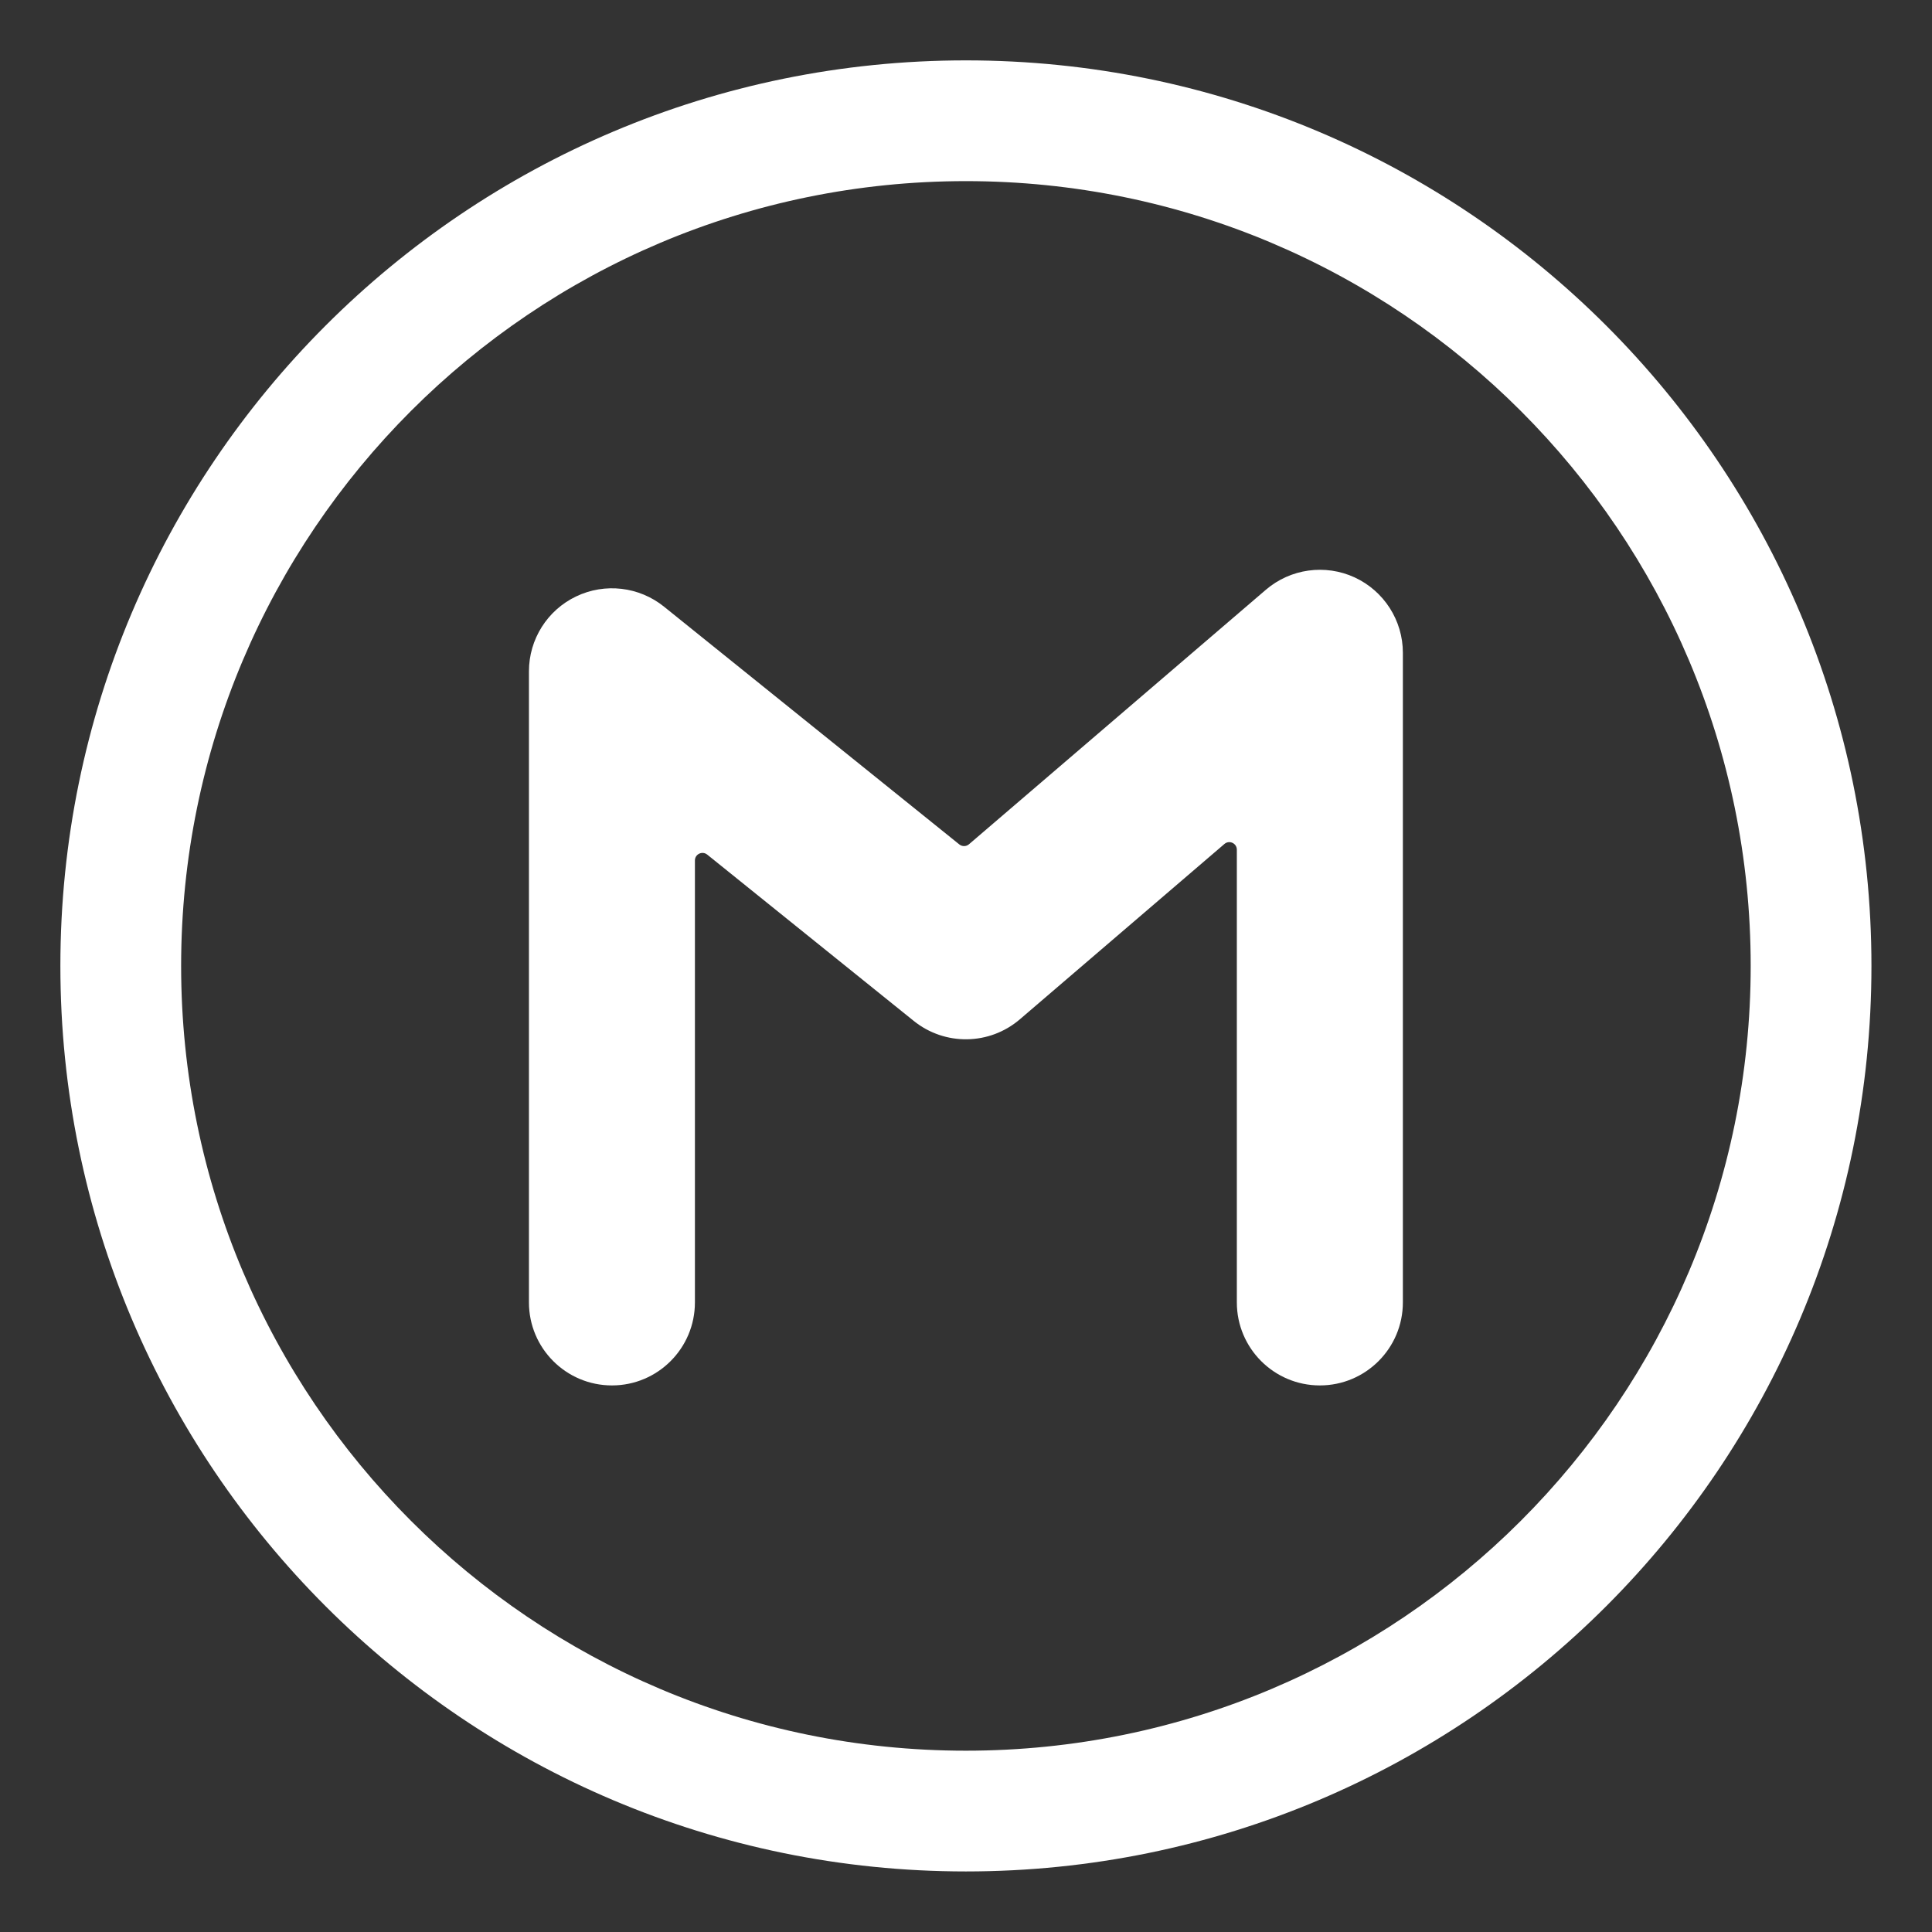
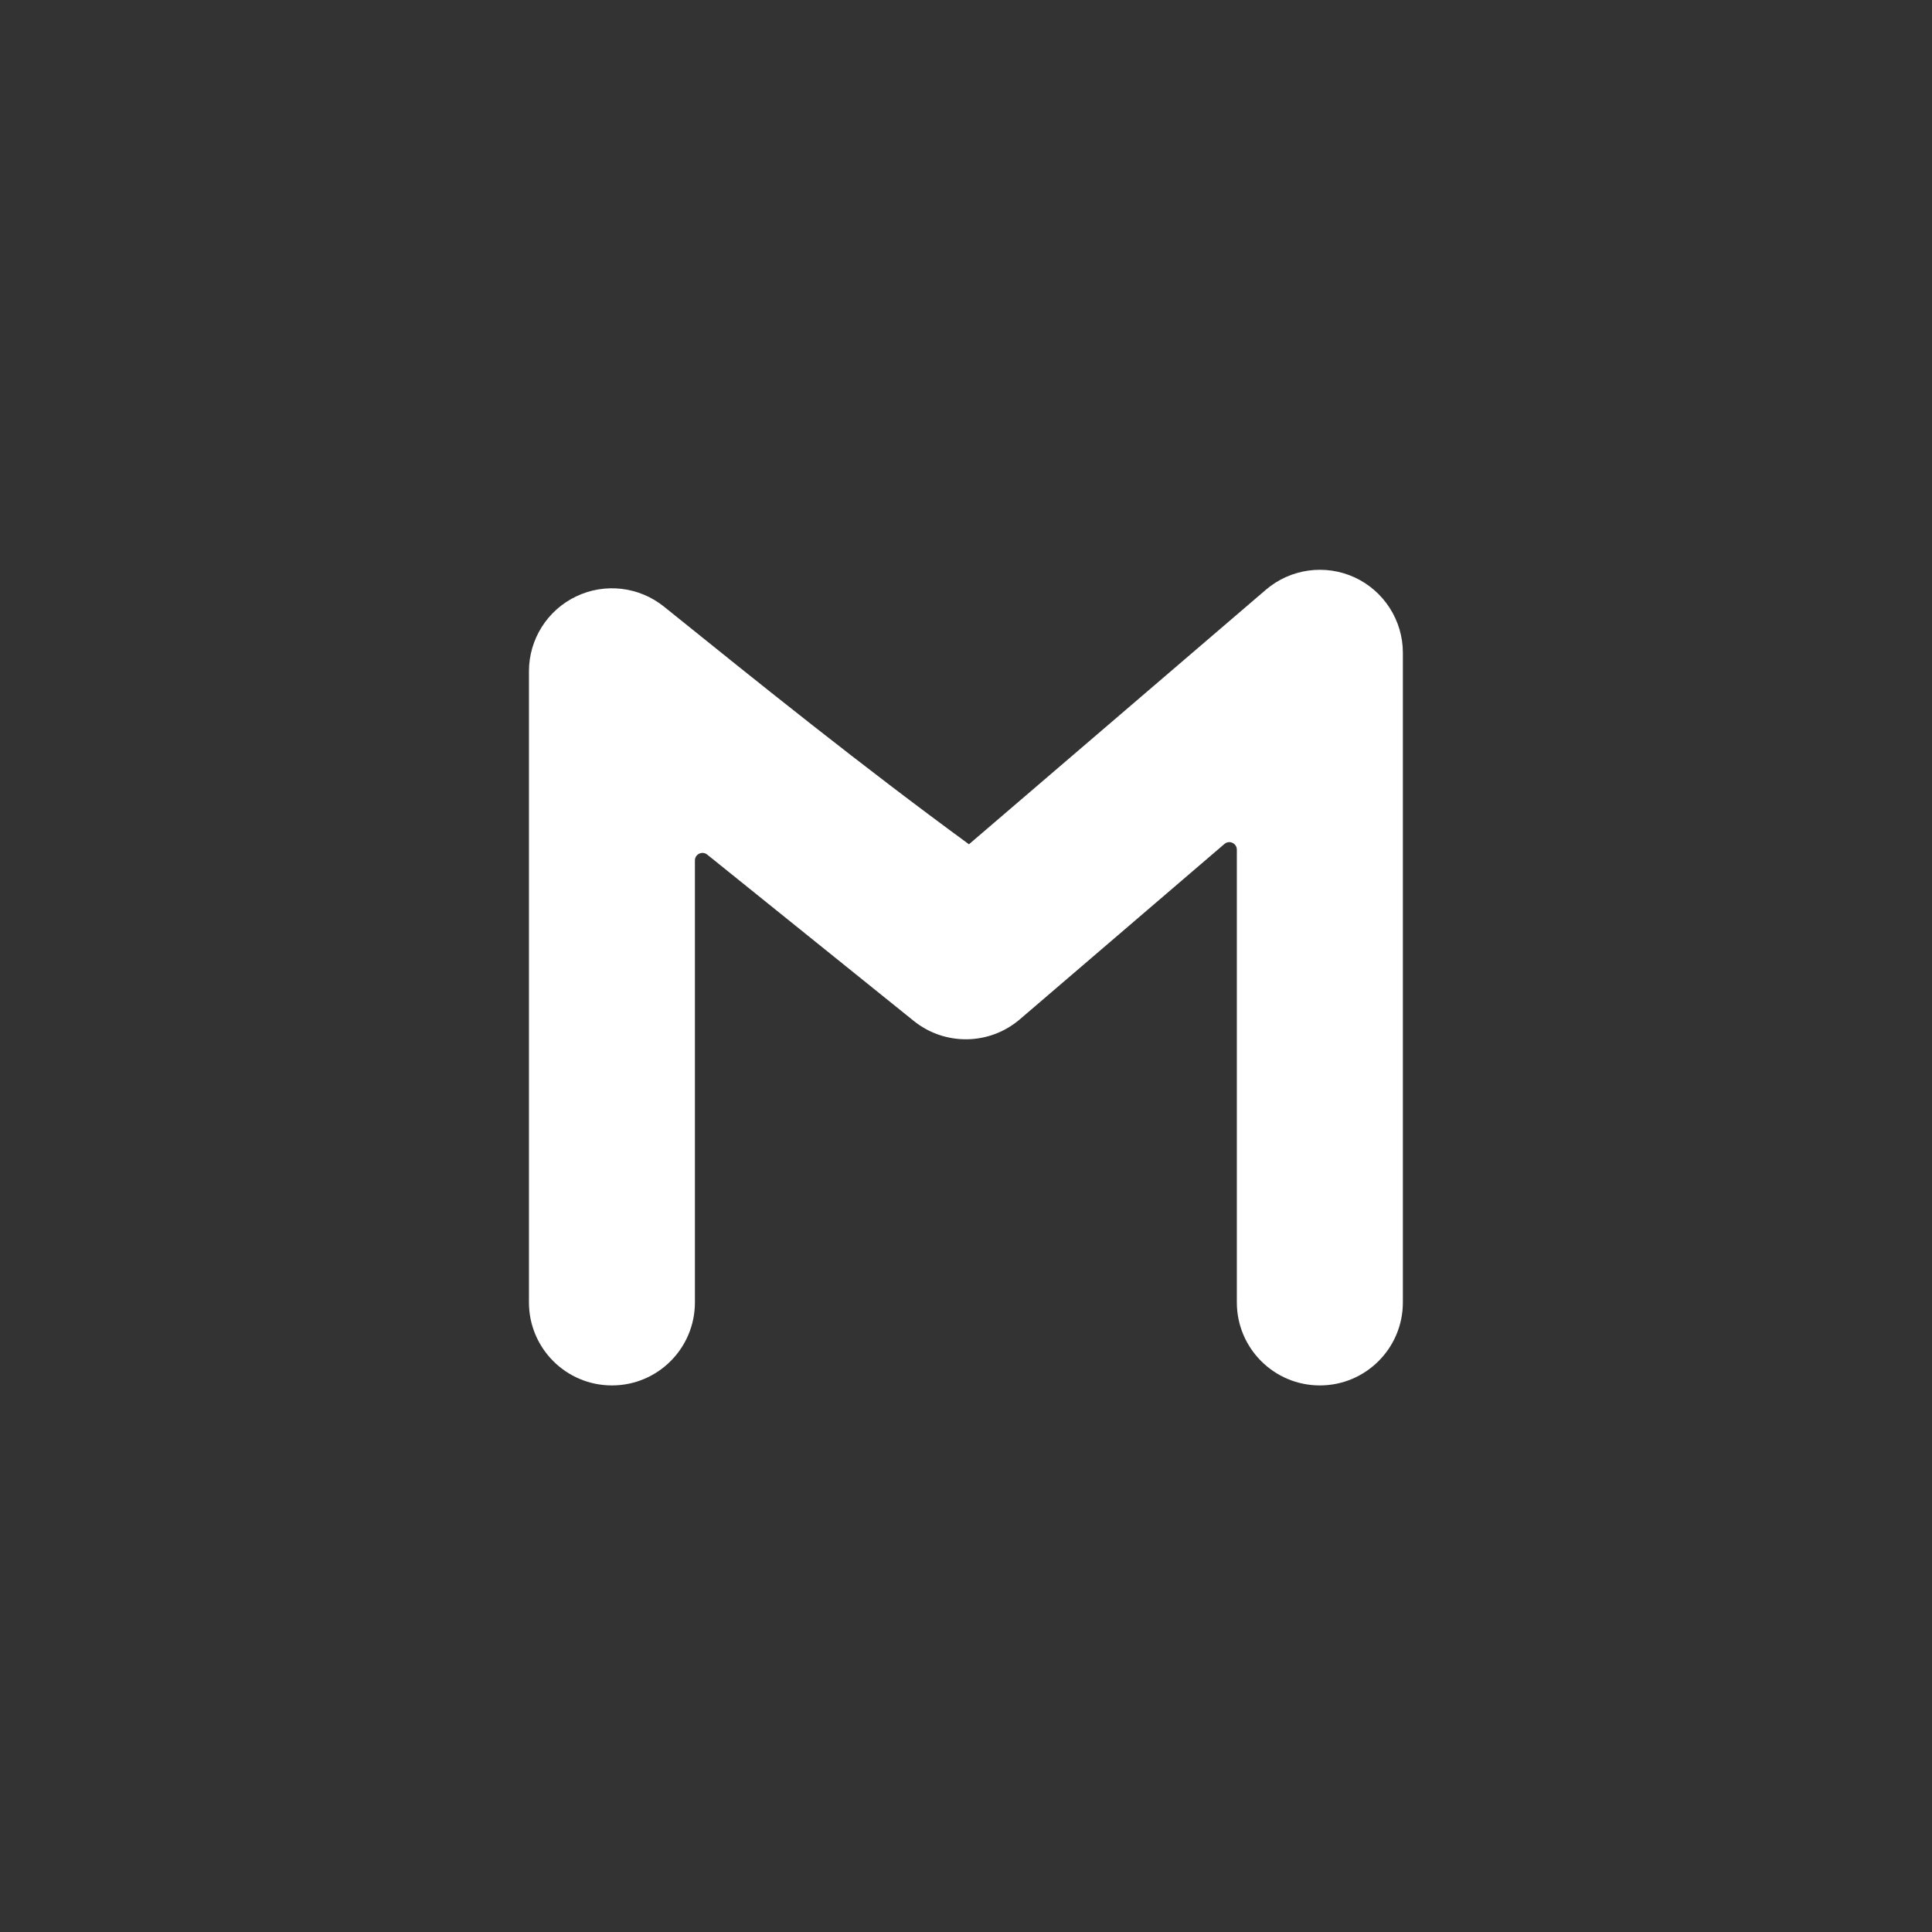
<svg xmlns="http://www.w3.org/2000/svg" viewBox="0 0 32.00 32.00" data-guides="{&quot;vertical&quot;:[],&quot;horizontal&quot;:[]}">
  <rect x="0" y="0" width="32.00" height="32.00" fill="#333333" stroke="none" />
  <defs />
-   <path fill="#ffffff" stroke="none" fill-opacity="1" stroke-width="1" stroke-opacity="1" color="rgb(51, 51, 51)" id="tSvg8a97cf8bdc" title="Path 5" d="M23.236 10.812C23.236 10.276 22.923 9.788 22.436 9.563C21.948 9.339 21.374 9.419 20.966 9.769C19.327 11.174 17.688 12.579 16.049 13.984C16.003 14.023 15.936 14.024 15.889 13.986C14.259 12.674 12.628 11.361 10.998 10.048C10.586 9.716 10.019 9.65 9.542 9.879C9.065 10.107 8.761 10.589 8.761 11.119C8.761 14.603 8.761 18.087 8.761 21.572C8.761 22.331 9.376 22.947 10.136 22.947C10.895 22.947 11.51 22.331 11.51 21.572C11.51 19.132 11.51 16.692 11.51 14.252C11.51 14.147 11.632 14.089 11.714 14.155C12.854 15.073 13.995 15.991 15.135 16.91C15.651 17.325 16.389 17.314 16.892 16.883C18.021 15.915 19.151 14.947 20.28 13.979C20.361 13.909 20.486 13.967 20.486 14.074C20.486 16.573 20.486 19.072 20.486 21.572C20.486 22.331 21.102 22.947 21.861 22.947C22.62 22.947 23.236 22.331 23.236 21.572C23.236 17.985 23.236 14.399 23.236 10.812Z" />
-   <path fill="#ffffff" stroke="none" fill-opacity="1" stroke-width="1" stroke-opacity="1" color="rgb(51, 51, 51)" id="tSvg1a94889e23" title="Path 6" d="M15.998 1C7.715 1 1 7.715 1 15.998C1 24.282 7.715 30.997 15.998 30.997C24.282 30.997 30.997 24.282 30.997 15.998C30.997 7.715 24.282 1 15.998 1ZM3 15.998C3 8.819 8.819 3 15.998 3C23.177 3 28.997 8.819 28.997 15.998C28.997 23.177 23.177 28.997 15.998 28.997C8.819 28.997 3 23.177 3 15.998Z" />
+   <path fill="#ffffff" stroke="none" fill-opacity="1" stroke-width="1" stroke-opacity="1" color="rgb(51, 51, 51)" id="tSvg8a97cf8bdc" title="Path 5" d="M23.236 10.812C23.236 10.276 22.923 9.788 22.436 9.563C21.948 9.339 21.374 9.419 20.966 9.769C19.327 11.174 17.688 12.579 16.049 13.984C14.259 12.674 12.628 11.361 10.998 10.048C10.586 9.716 10.019 9.65 9.542 9.879C9.065 10.107 8.761 10.589 8.761 11.119C8.761 14.603 8.761 18.087 8.761 21.572C8.761 22.331 9.376 22.947 10.136 22.947C10.895 22.947 11.51 22.331 11.51 21.572C11.51 19.132 11.51 16.692 11.51 14.252C11.51 14.147 11.632 14.089 11.714 14.155C12.854 15.073 13.995 15.991 15.135 16.91C15.651 17.325 16.389 17.314 16.892 16.883C18.021 15.915 19.151 14.947 20.28 13.979C20.361 13.909 20.486 13.967 20.486 14.074C20.486 16.573 20.486 19.072 20.486 21.572C20.486 22.331 21.102 22.947 21.861 22.947C22.62 22.947 23.236 22.331 23.236 21.572C23.236 17.985 23.236 14.399 23.236 10.812Z" />
</svg>